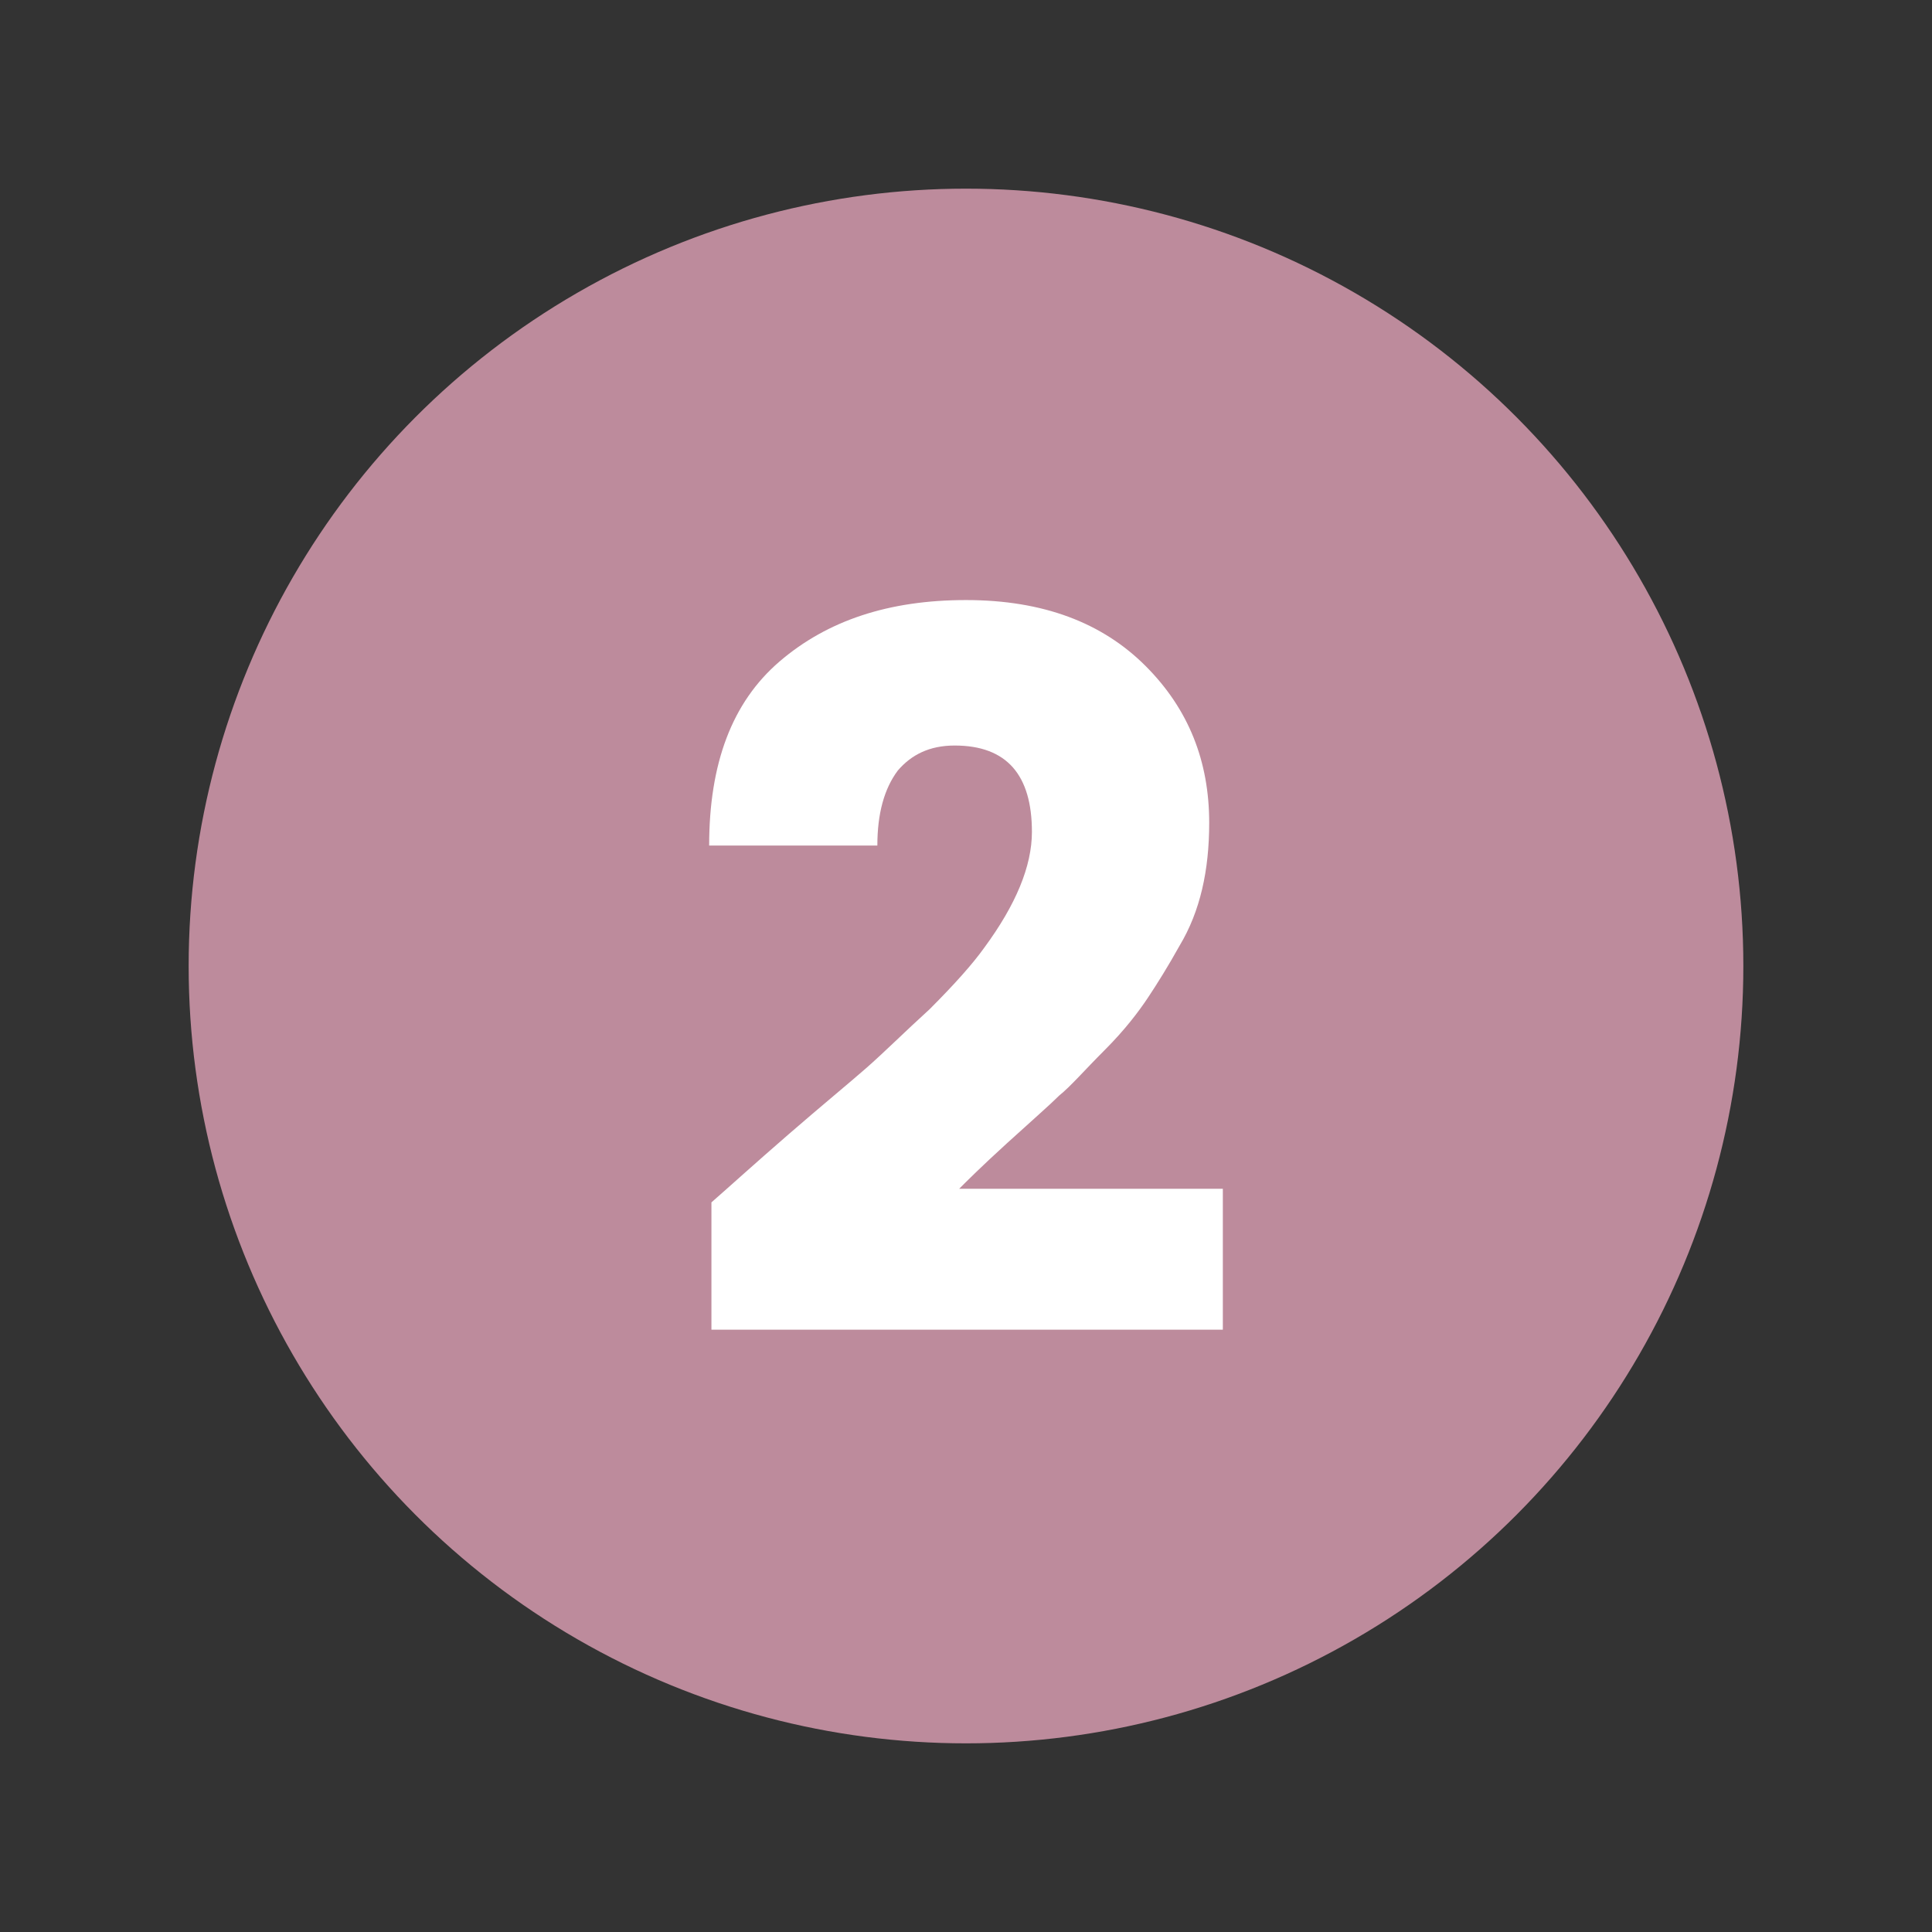
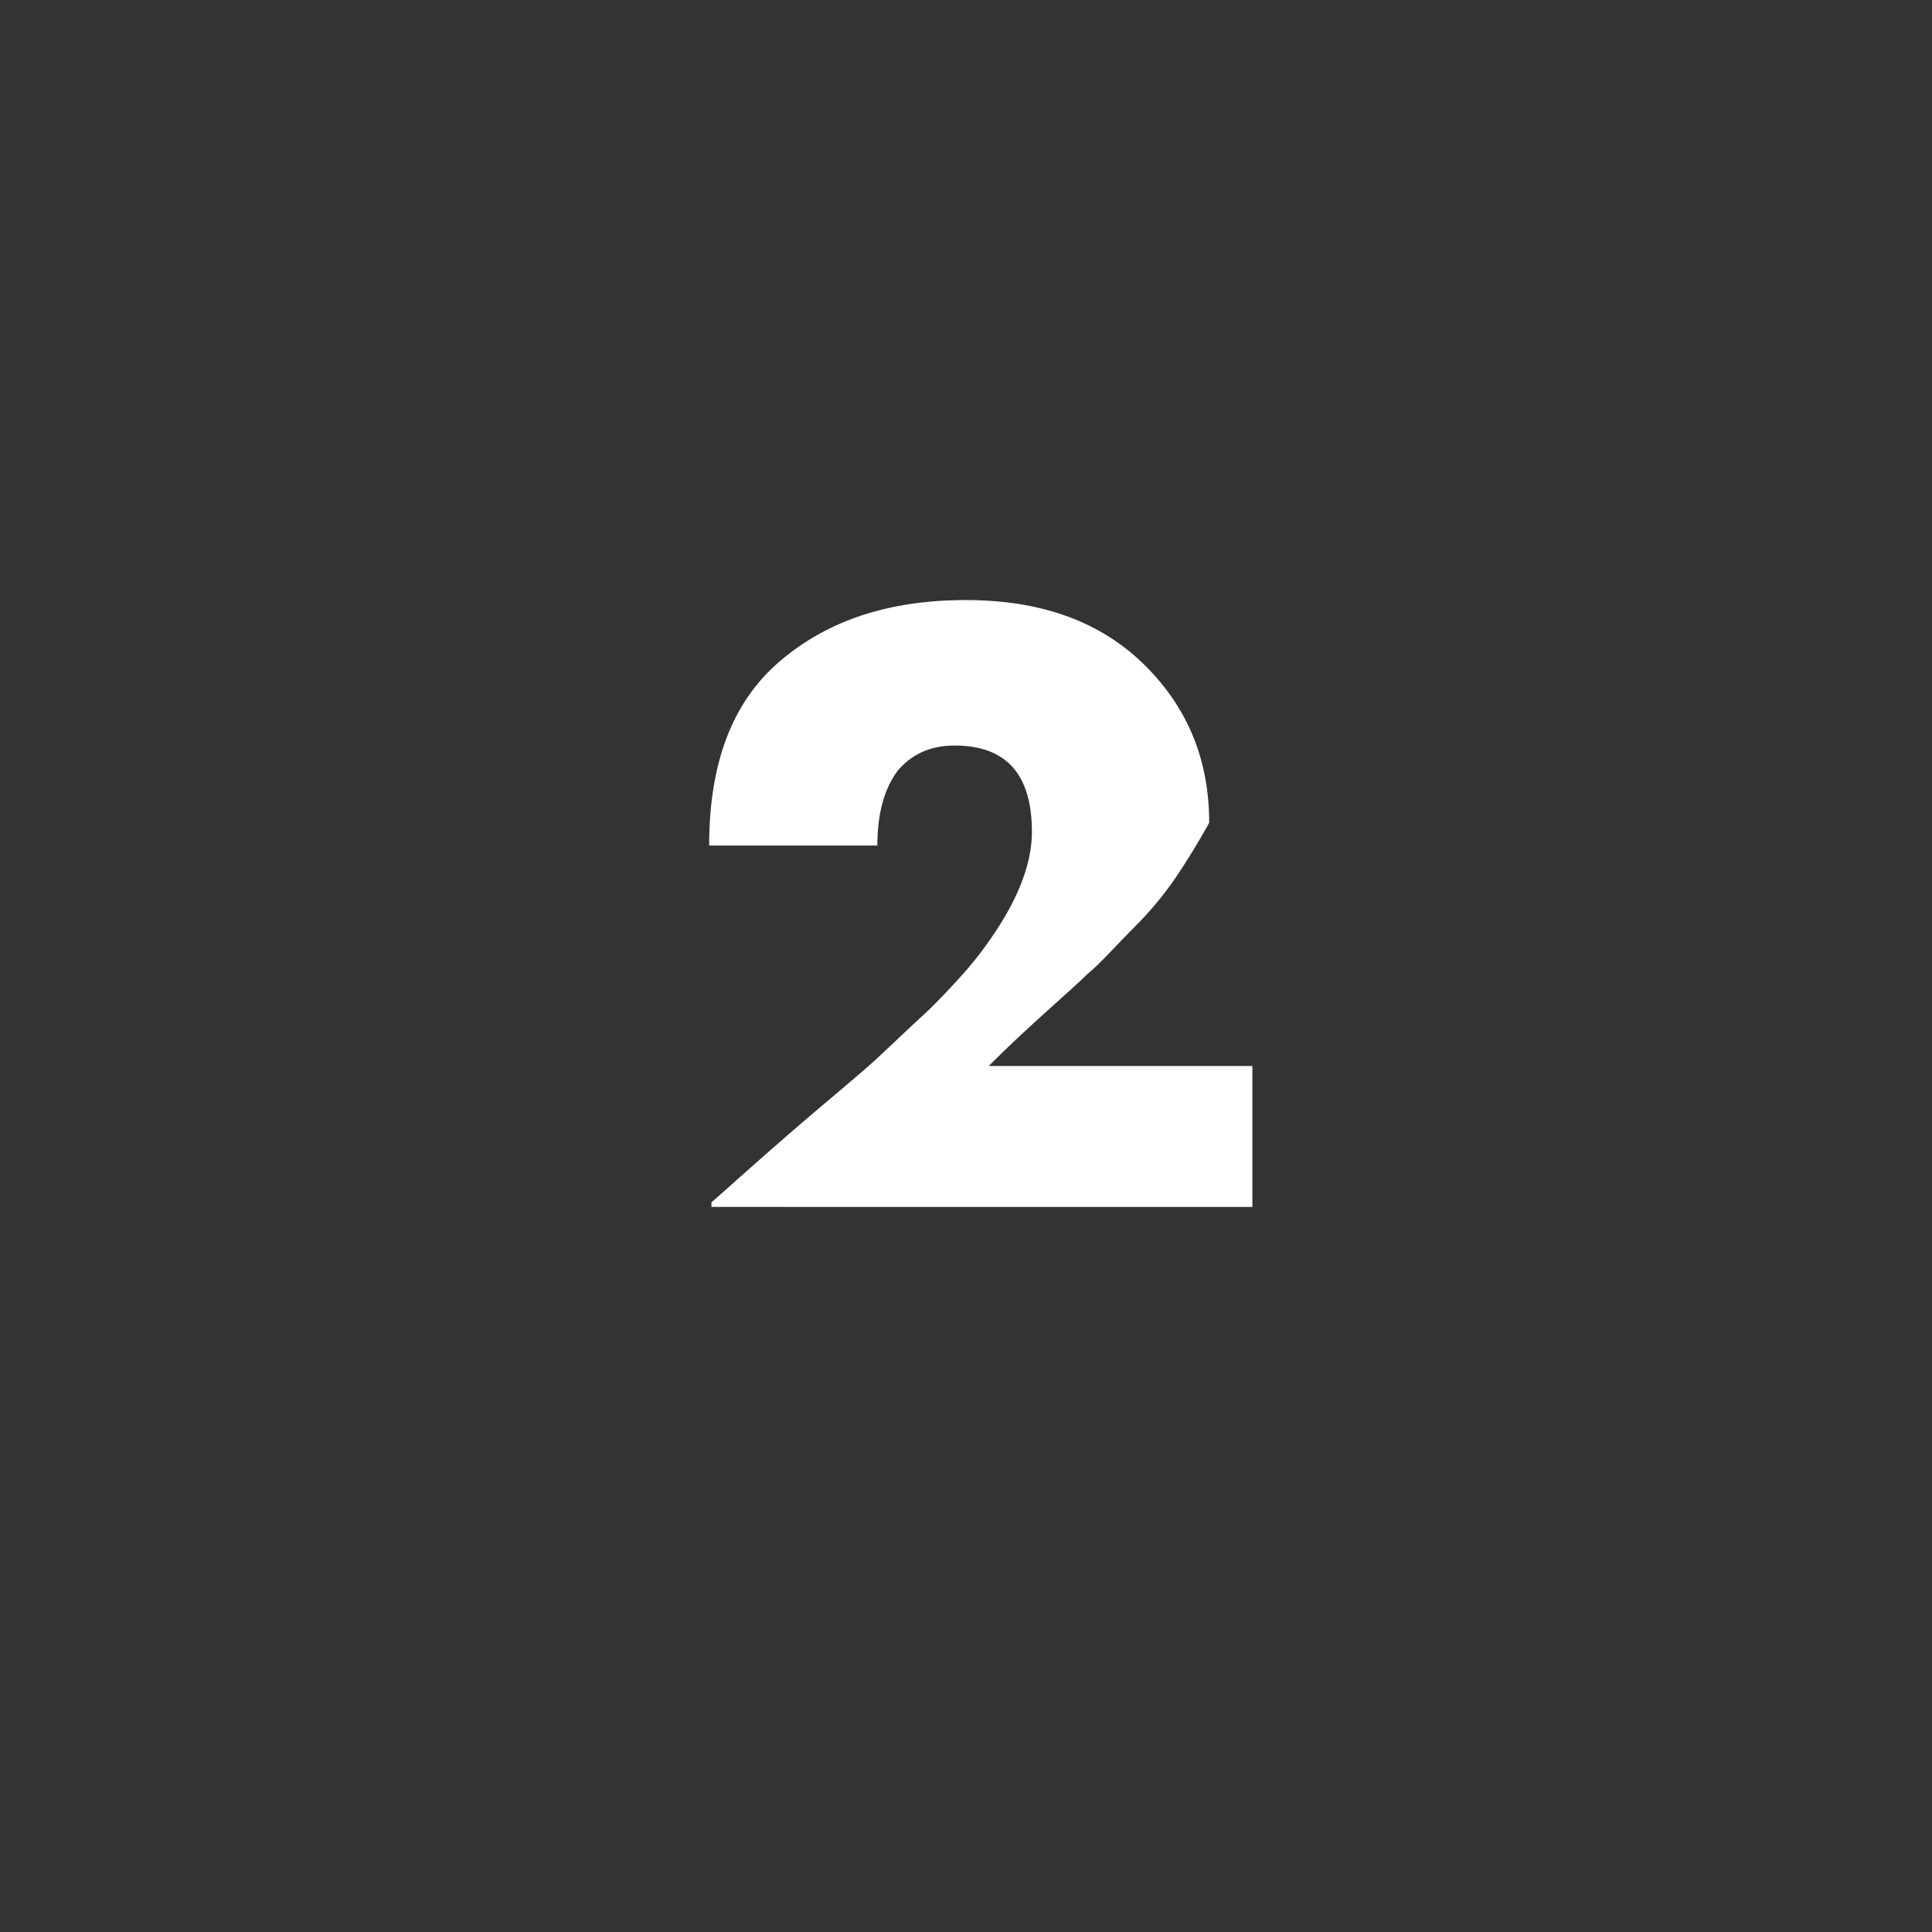
<svg xmlns="http://www.w3.org/2000/svg" id="Livello_1" x="0px" y="0px" viewBox="0 0 85 85" style="enable-background:new 0 0 85 85;" xml:space="preserve">
  <rect x="0" y="0" width="85" height="85" fill="#333333" stroke="none" />
  <style type="text/css">	.st0{fill:#BD8B9C;}	.st1{fill:#FFFFFF;}</style>
  <g>
-     <circle class="st0" cx="42.5" cy="42.5" r="34.2" />
    <g>
-       <path class="st1" d="M31.3,58.6v-5.7c0.8-0.7,1.9-1.7,3.4-3c1.5-1.3,2.6-2.2,3.4-2.9c0.8-0.7,1.7-1.6,2.8-2.6   c1.1-1.1,1.9-2,2.4-2.7c1.4-1.9,2.1-3.6,2.1-5.1c0-2.5-1.1-3.8-3.4-3.8c-1.1,0-1.9,0.4-2.5,1.1c-0.6,0.8-0.9,1.9-0.9,3.3h-7.4   c0-3.6,1-6.3,3.1-8.1c2.1-1.8,4.8-2.7,8.2-2.7c3.4,0,6,1,7.9,2.9c1.9,1.9,2.8,4.2,2.8,6.9c0,2.1-0.4,3.9-1.3,5.4   c-0.5,0.9-1,1.7-1.4,2.3c-0.4,0.6-1,1.4-1.9,2.3c-0.9,0.9-1.5,1.6-2,2c-0.4,0.4-1.2,1.1-2.3,2.1c-1.1,1-1.8,1.7-2.1,2h11.6v6.2   H31.3z" />
+       <path class="st1" d="M31.3,58.6v-5.7c0.8-0.7,1.9-1.7,3.4-3c1.5-1.3,2.6-2.2,3.4-2.9c0.8-0.7,1.7-1.6,2.8-2.6   c1.1-1.1,1.9-2,2.4-2.7c1.4-1.9,2.1-3.6,2.1-5.1c0-2.5-1.1-3.8-3.4-3.8c-1.1,0-1.9,0.4-2.5,1.1c-0.6,0.8-0.9,1.9-0.9,3.3h-7.4   c0-3.6,1-6.3,3.1-8.1c2.1-1.8,4.8-2.7,8.2-2.7c3.4,0,6,1,7.9,2.9c1.9,1.9,2.8,4.2,2.8,6.9c-0.5,0.9-1,1.7-1.4,2.3c-0.4,0.6-1,1.4-1.9,2.3c-0.9,0.9-1.5,1.6-2,2c-0.4,0.4-1.2,1.1-2.3,2.1c-1.1,1-1.8,1.7-2.1,2h11.6v6.2   H31.3z" />
    </g>
  </g>
</svg>